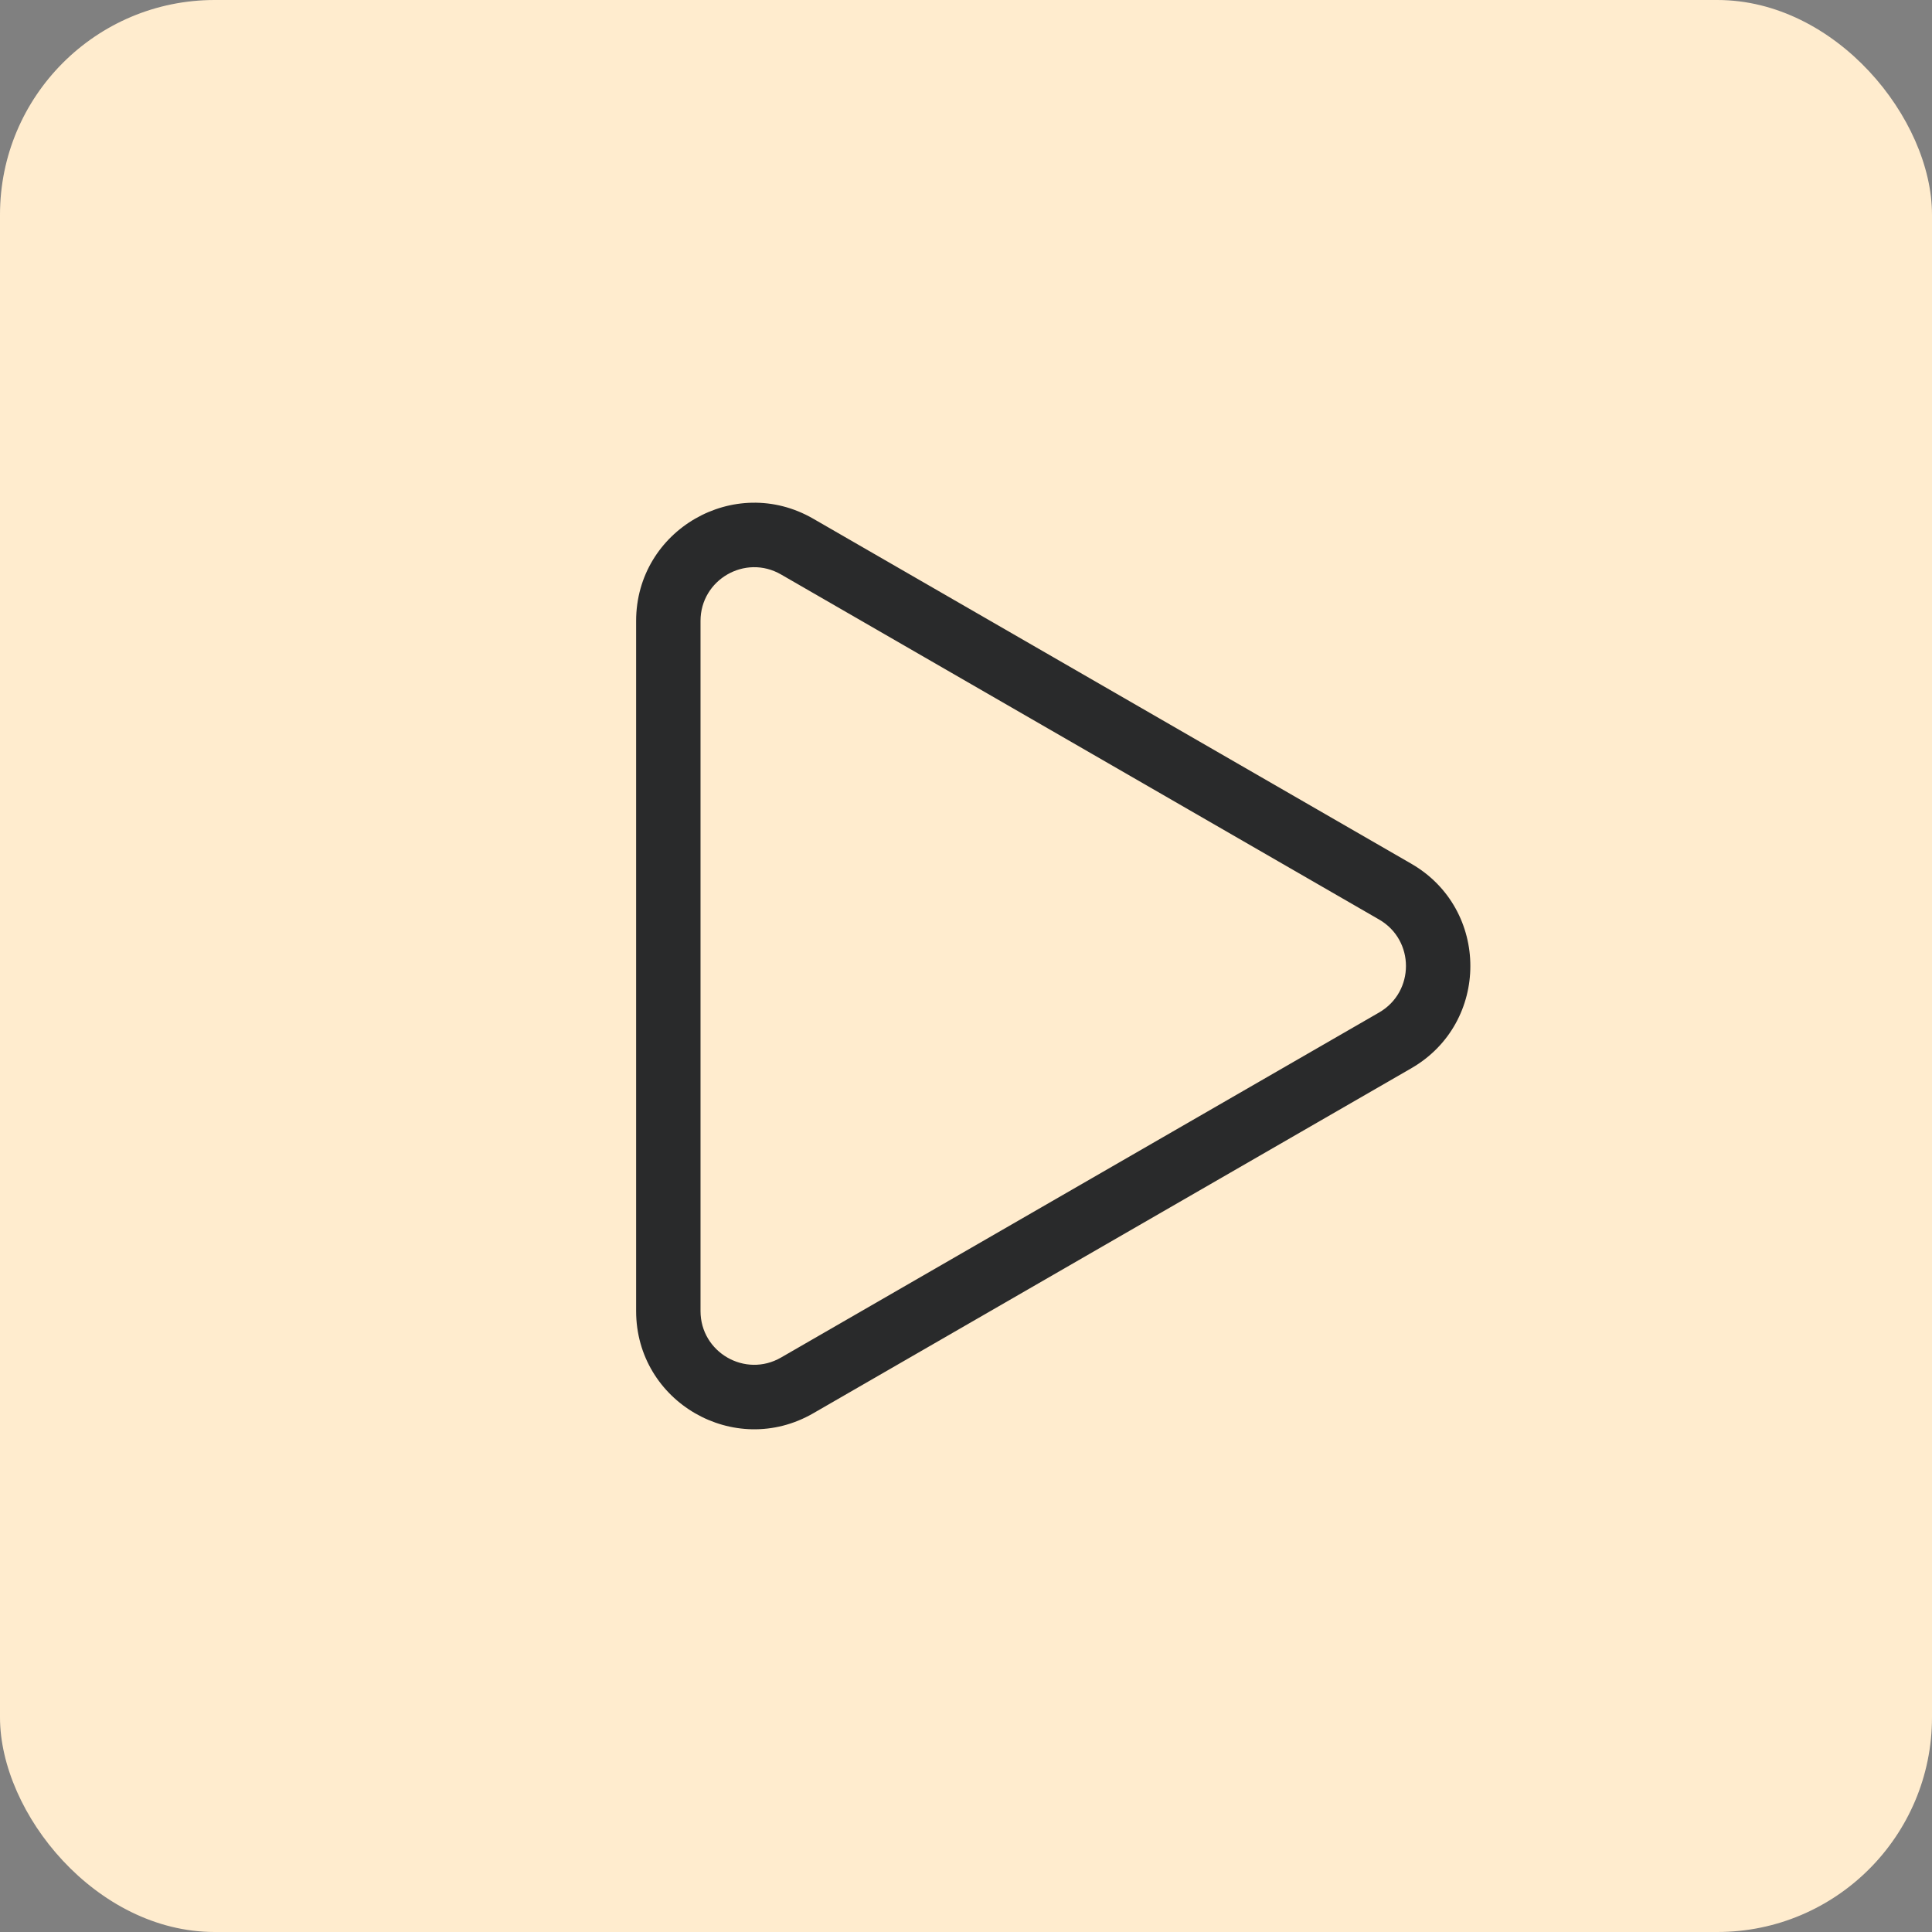
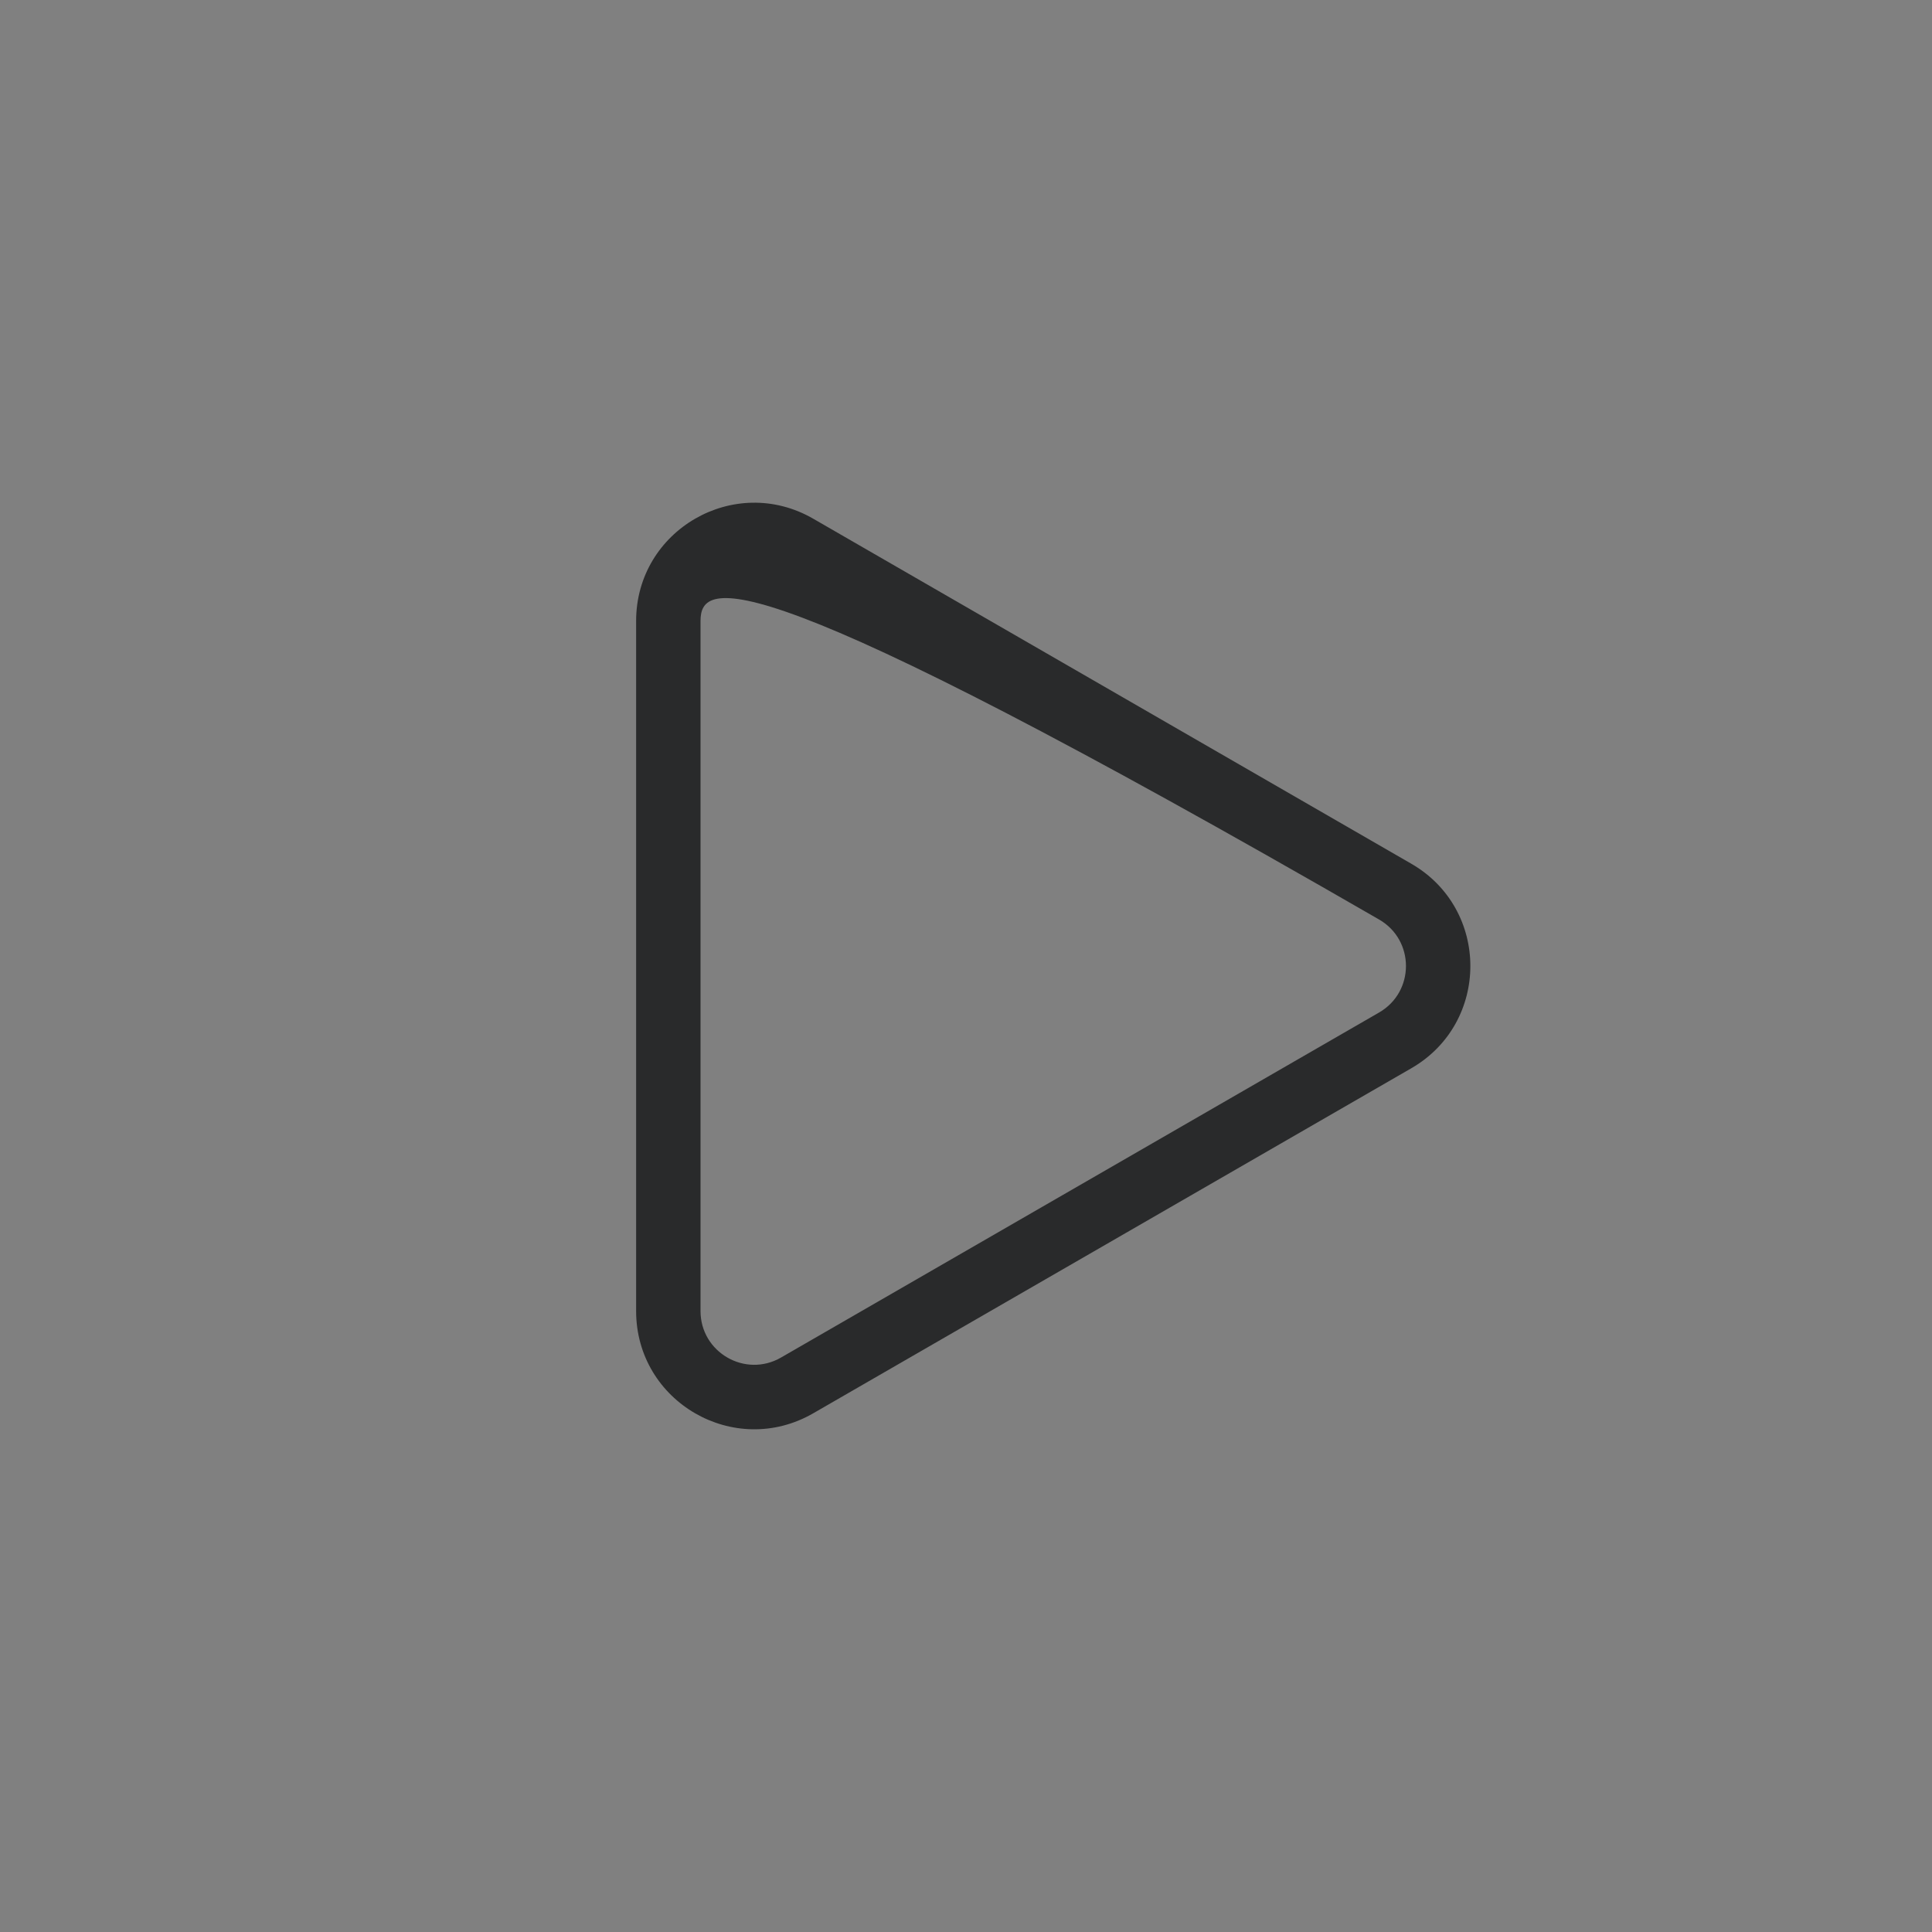
<svg xmlns="http://www.w3.org/2000/svg" width="90" height="90" viewBox="0 0 90 90" fill="none">
  <rect x="0" y="0" width="90" height="90" fill="#808080" stroke="none" />
-   <rect width="90" height="90" rx="10" fill="#FFECCE" />
-   <path fill-rule="evenodd" clip-rule="evenodd" d="M65.744 40.236C69.412 42.353 69.412 47.648 65.744 49.764L37.881 65.838C34.215 67.954 29.633 65.308 29.633 61.074V28.926C29.633 24.693 34.215 22.046 37.881 24.162L65.744 40.236ZM64.244 47.166C65.912 46.203 65.912 43.797 64.244 42.835L36.382 26.76C34.715 25.799 32.633 27.002 32.633 28.926V61.074C32.633 62.998 34.715 64.201 36.382 63.24L64.244 47.166Z" fill="#292A2B" />
+   <path fill-rule="evenodd" clip-rule="evenodd" d="M65.744 40.236C69.412 42.353 69.412 47.648 65.744 49.764L37.881 65.838C34.215 67.954 29.633 65.308 29.633 61.074V28.926C29.633 24.693 34.215 22.046 37.881 24.162L65.744 40.236ZM64.244 47.166C65.912 46.203 65.912 43.797 64.244 42.835C34.715 25.799 32.633 27.002 32.633 28.926V61.074C32.633 62.998 34.715 64.201 36.382 63.24L64.244 47.166Z" fill="#292A2B" />
</svg>